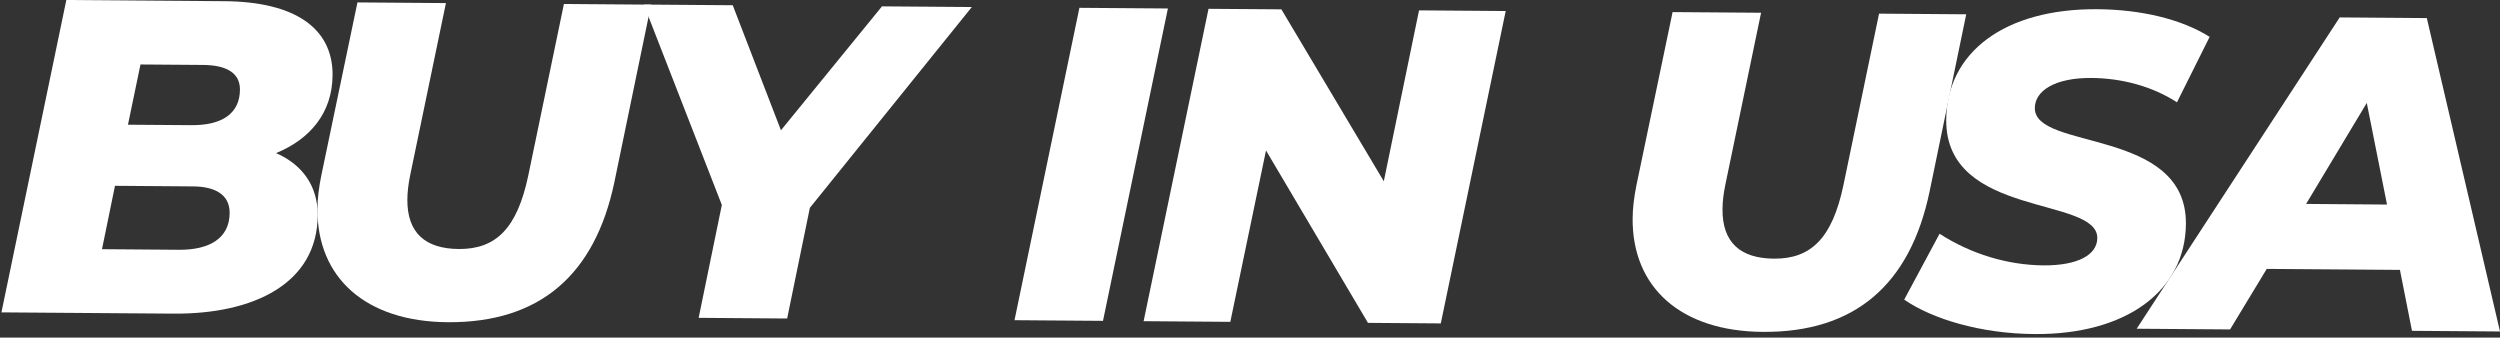
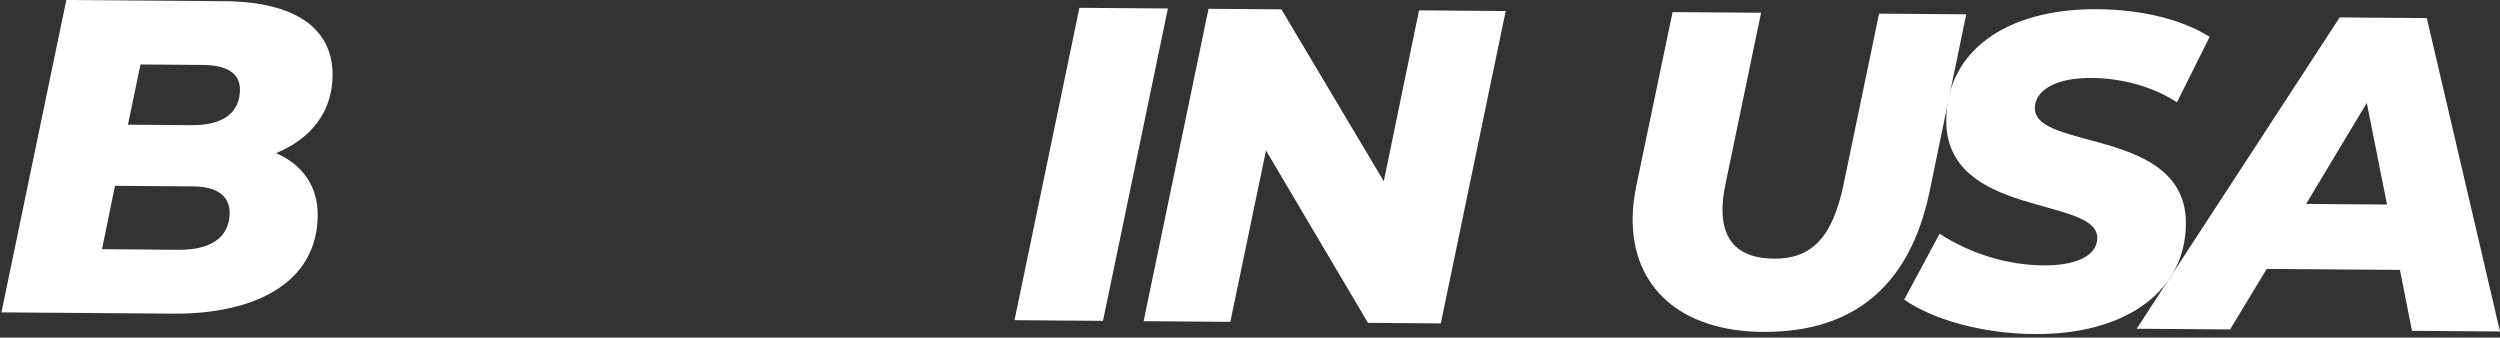
<svg xmlns="http://www.w3.org/2000/svg" width="274" height="37" viewBox="0 0 274 37" fill="none">
  <rect x="0" y="0" width="274" height="37" fill="#333333" stroke="none" />
  <path d="M34.821 23.62C34.766 31.064 27.831 34.443 19.015 34.374L0.157 34.236L7.27 0L24.608 0.131C32.349 0.189 36.49 3.11 36.45 8.253C36.418 12.365 33.997 15.24 30.262 16.779C33.195 18.074 34.843 20.437 34.821 23.62ZM25.17 23.351C25.185 21.294 23.526 20.448 21.174 20.43L12.602 20.364L11.179 27.311L19.603 27.376C22.985 27.402 25.152 26.095 25.17 23.351ZM15.396 7.066L14.025 13.668L20.978 13.719C24.408 13.744 26.281 12.387 26.299 9.839C26.314 7.977 24.8 7.135 22.252 7.117L15.396 7.066Z" fill="white" />
-   <path d="M34.792 22.862C34.8 21.733 34.956 20.51 35.214 19.24L39.177 0.265L48.874 0.338L44.962 19.167C44.759 20.147 44.654 21.025 44.646 21.86C44.621 25.533 46.617 27.264 50.29 27.29C54.355 27.319 56.674 25.036 57.893 19.265L61.806 0.436L71.358 0.509L67.344 19.926C65.21 30.146 59.145 35.39 49.056 35.314C40.088 35.245 34.734 30.454 34.792 22.862Z" fill="white" />
-   <path d="M88.761 22.778L86.271 34.908L76.573 34.835L79.114 22.462L70.56 0.501L80.308 0.574L85.592 14.278L96.666 0.697L106.512 0.77L88.761 22.778Z" fill="white" />
  <path d="M118.304 0.857L128.002 0.929L120.888 35.165L111.19 35.093L118.304 0.857Z" fill="white" />
  <path d="M165.025 1.209L157.911 35.445L149.93 35.386L138.755 16.492L134.843 35.274L125.341 35.201L132.455 0.966L140.439 1.024L151.665 19.867L155.527 1.136L165.025 1.209Z" fill="white" />
  <path d="M178.936 23.925C178.943 22.8 179.099 21.573 179.353 20.303L183.316 1.325L193.014 1.398L189.101 20.227C188.898 21.203 188.793 22.085 188.786 22.92C188.76 26.593 190.756 28.32 194.429 28.349C198.494 28.378 200.813 26.095 202.033 20.325L205.945 1.496L215.498 1.568L211.484 20.985C209.35 31.206 203.285 36.45 193.195 36.374C184.227 36.308 178.877 31.518 178.936 23.925Z" fill="white" />
  <path d="M208.701 32.839L212.577 25.62C216.039 27.852 220.046 29.053 223.966 29.086C227.686 29.111 229.853 27.954 229.864 26.092C229.9 21.486 213.227 23.91 213.306 13.131C213.361 5.735 219.716 0.937 229.856 1.009C234.705 1.045 239.108 2.109 242.178 4.04L238.596 11.211C235.914 9.476 232.589 8.569 229.214 8.544C225.196 8.515 223.029 9.966 223.019 11.828C222.935 16.528 239.656 13.962 239.576 24.542C239.521 31.888 233.017 36.69 222.979 36.613C217.099 36.573 211.771 34.965 208.701 32.839Z" fill="white" />
  <path d="M263.032 29.58L248.435 29.471L244.417 36.105L234.179 36.029L256.43 1.909L265.979 1.982L274 36.33L264.353 36.258L263.032 29.58ZM261.617 22.419L259.399 11.28L252.75 22.35L261.617 22.419Z" fill="white" />
</svg>